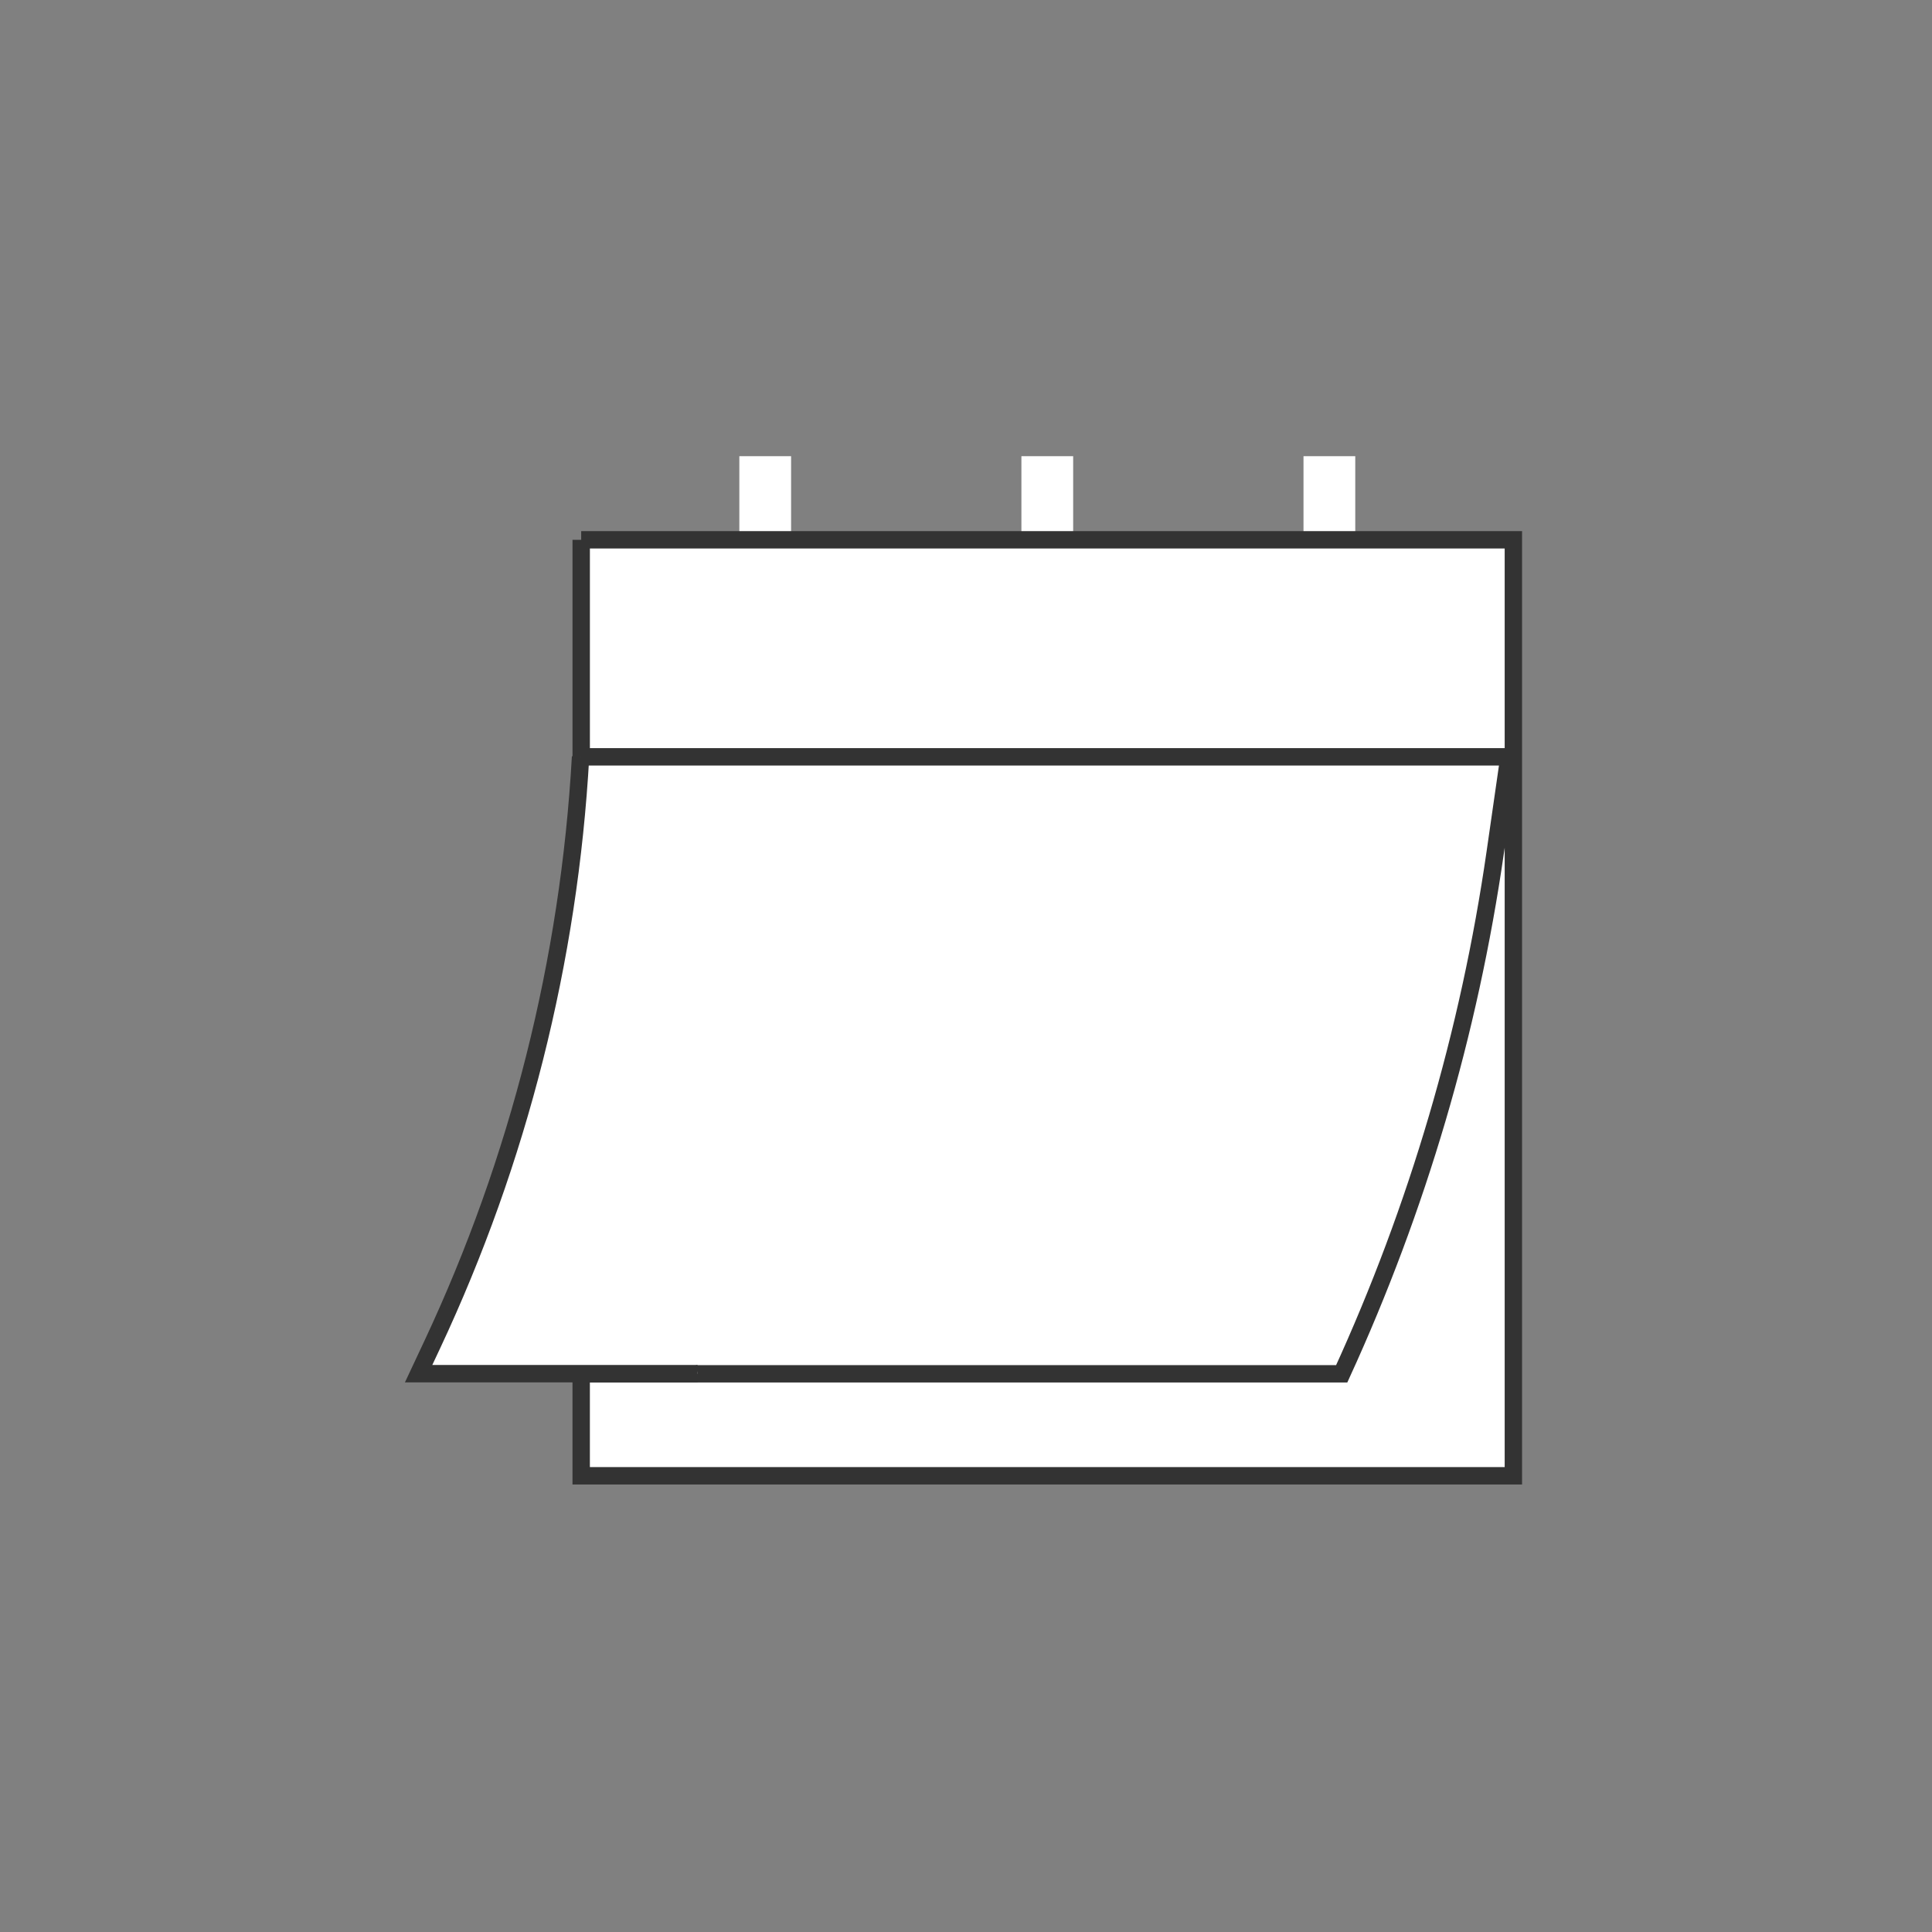
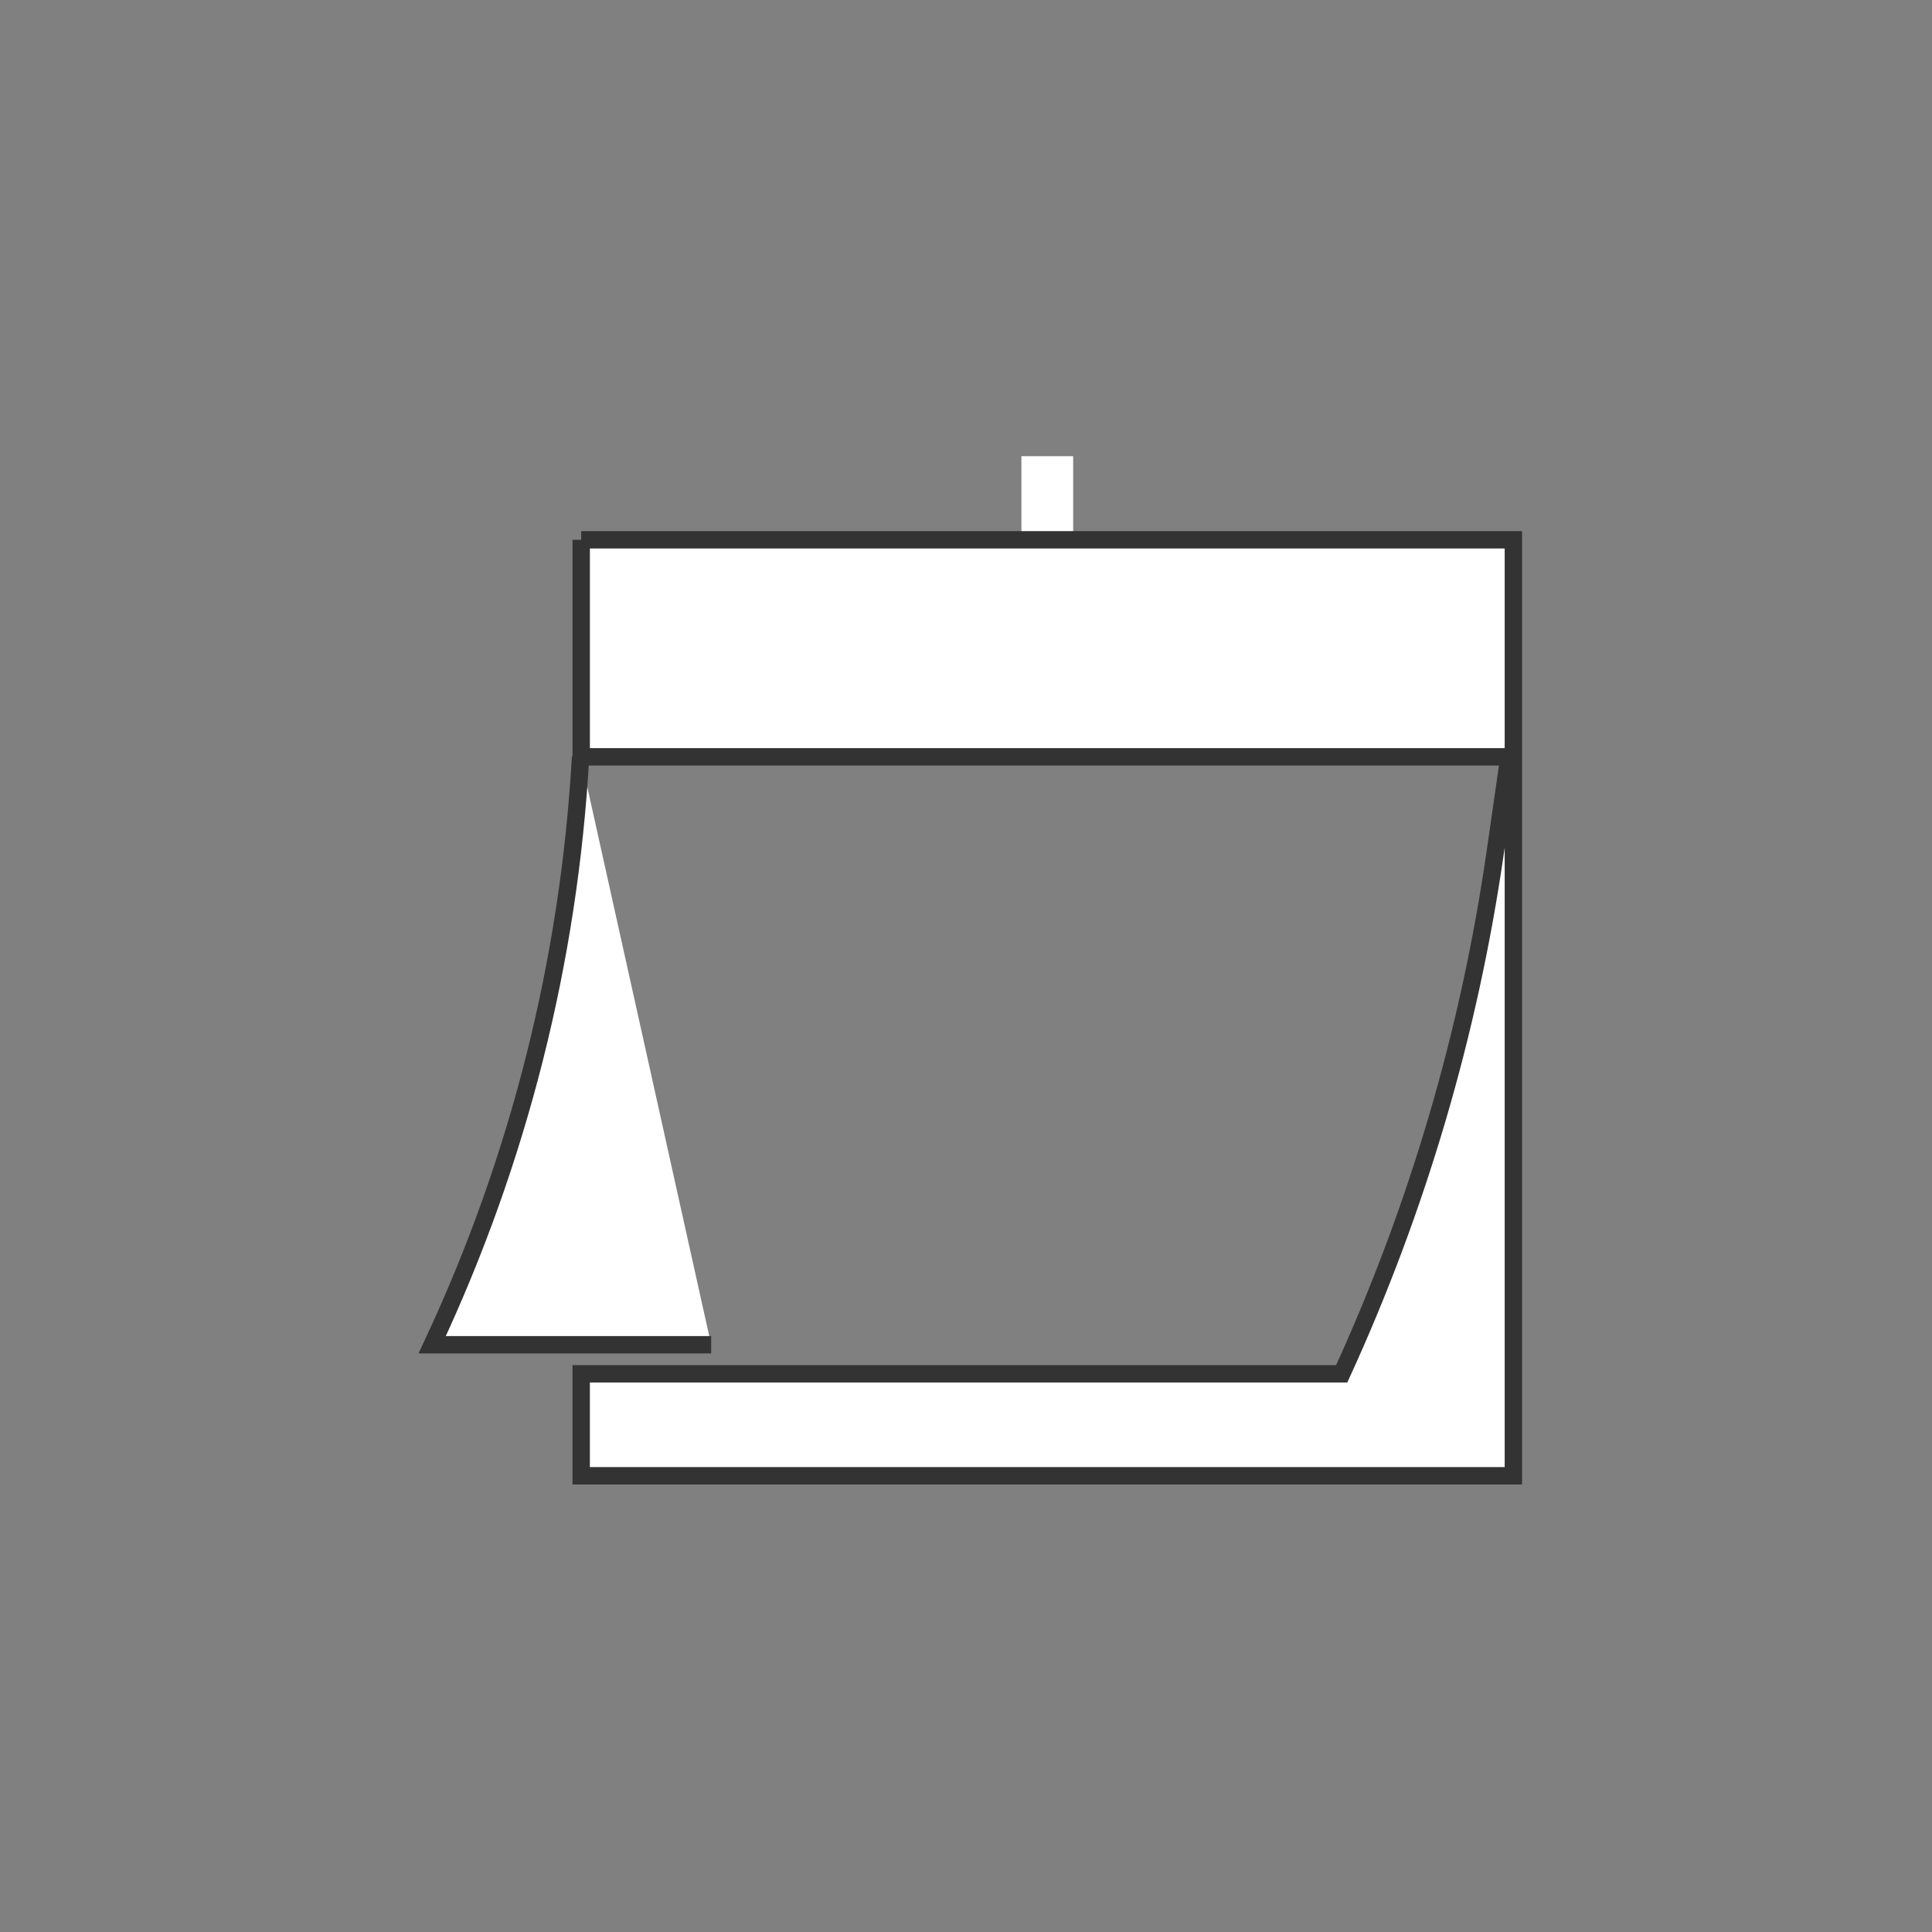
<svg xmlns="http://www.w3.org/2000/svg" viewBox="0 0 1000 1000" id="Layer_1">
  <rect x="0" y="0" width="1000" height="1000" fill="#808080" stroke="none" />
  <defs>
    <style>
      .cls-1 {
        stroke: #333;
        stroke-miterlimit: 10;
        stroke-width: 9px;
      }

      .cls-1, .cls-2 {
        fill: #fff;
      }
    </style>
  </defs>
-   <rect height="86.55" width="26.79" y="236.12" x="382.68" class="cls-2" />
  <rect height="86.55" width="26.79" y="236.12" x="528.68" class="cls-2" />
-   <rect height="86.55" width="26.79" y="236.12" x="674.69" class="cls-2" />
  <g>
-     <rect height="315.46" width="478.06" y="393.62" x="303.05" class="cls-2" />
    <path d="M300.83,279.4v112.33h480.22l-7.11,49.37c-13.45,93.36-40.21,184.28-79.47,269.98h-393.65v52.79h482.5v-484.47h-482.5Z" class="cls-1" />
-     <path d="M300.5,391.68h0c-5.91,105.46-31.98,208.8-76.8,304.36l-7.03,14.98h144.4" class="cls-1" />
+     <path d="M300.5,391.68h0c-5.91,105.46-31.98,208.8-76.8,304.36h144.4" class="cls-1" />
  </g>
</svg>